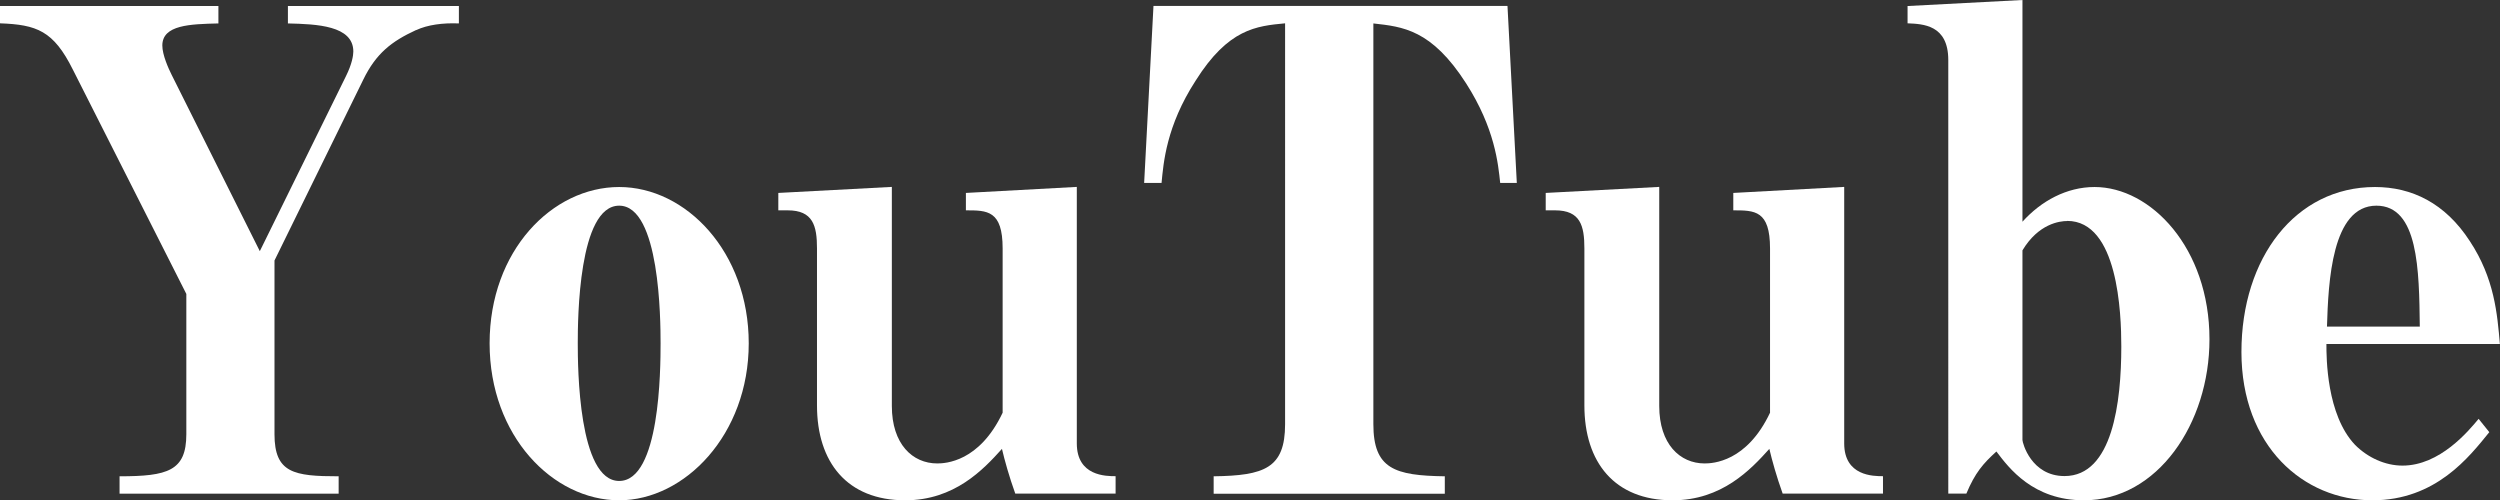
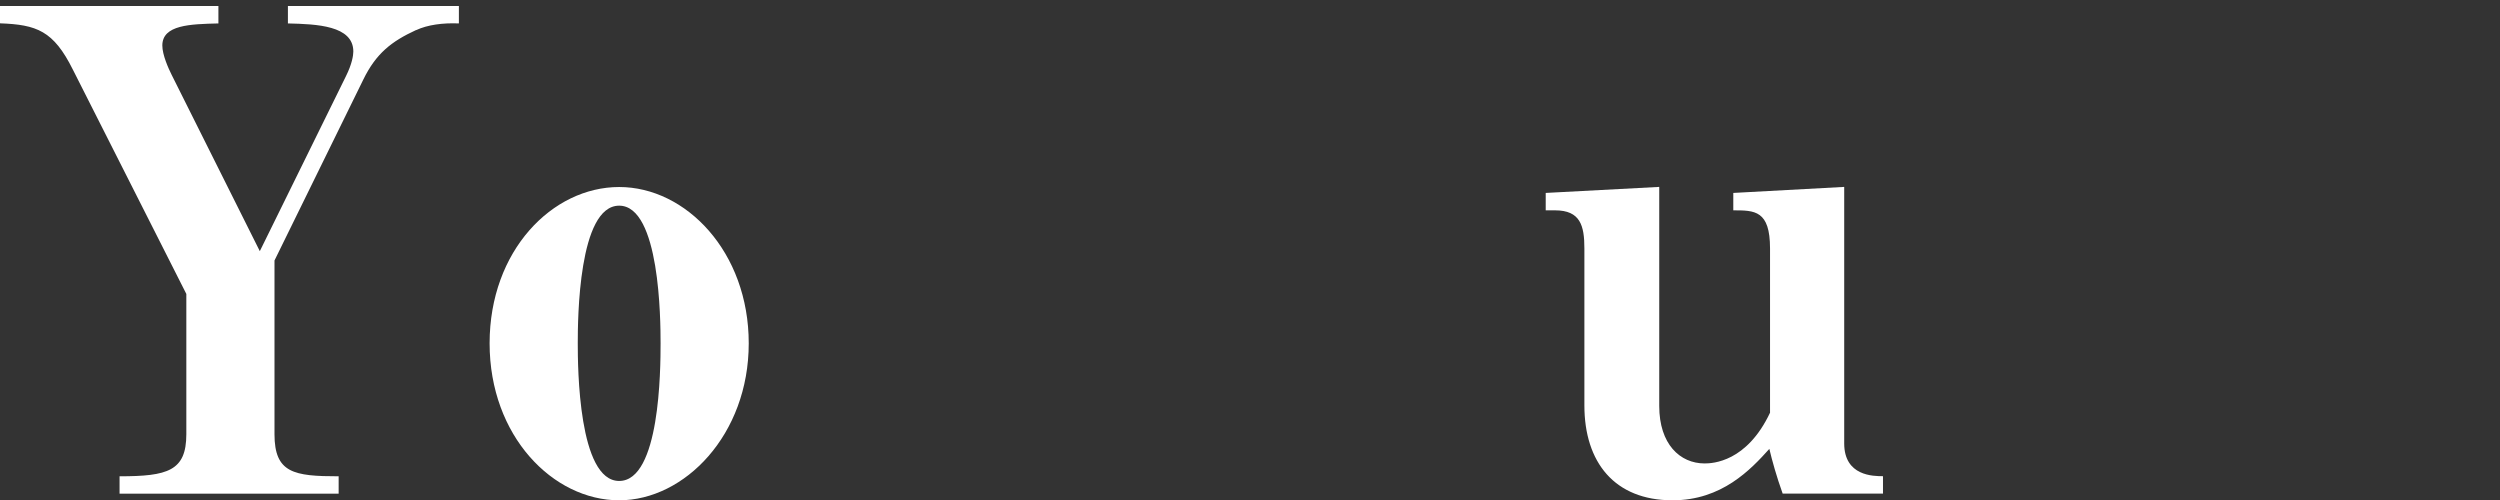
<svg xmlns="http://www.w3.org/2000/svg" id="_レイヤー_2" data-name="レイヤー 2" viewBox="0 0 219.77 43.98">
  <rect x="0" y="0" width="219.77" height="43.98" fill="#333333" stroke="none" />
  <defs>
    <style>
      .cls-1 {
        fill: #fff;
      }
    </style>
  </defs>
  <g id="_レイヤー_5" data-name="レイヤー 5">
    <g>
      <path class="cls-1" d="M36.58,2.64c-2.17,1-3.52,2.06-4.64,4.35l-7.81,15.91v15.27c0,3.41,1.7,3.7,5.64,3.7v1.53H10.51v-1.53c4.23,0,5.87-.47,5.87-3.7v-12.33L6.4,6.11C4.7,2.7,3.23,2.17,0,2.05V.53h19.2v1.53c-2.47.06-4.93.12-4.93,1.94,0,.82.53,2,.82,2.58l7.75,15.5,7.57-15.38c.53-1.06.65-1.82.65-2.17,0-2.29-3.23-2.41-5.75-2.47V.53h15.03v1.53c-1.41-.06-2.76.12-3.76.59Z" />
      <path class="cls-1" d="M54.43,43.98c-5.81,0-11.39-5.64-11.39-13.8s5.52-13.74,11.39-13.74,11.39,5.7,11.39,13.74-5.64,13.8-11.39,13.8ZM54.43,18.08c-3.58,0-3.64,9.98-3.64,12.1s.06,12.1,3.64,12.1,3.64-9.75,3.64-12.1c0-2.06-.06-12.1-3.64-12.1Z" />
-       <path class="cls-1" d="M89.25,43.39c-.53-1.47-.94-2.94-1.17-3.93-1.64,1.82-4.17,4.52-8.51,4.52-5.11,0-7.75-3.35-7.75-8.34v-13.8c0-2-.35-3.35-2.58-3.35h-.82v-1.53l9.98-.53v19.26c0,3.35,1.82,5.05,3.99,5.05.7,0,3.7-.12,5.75-4.46v-14.44c0-3.35-1.35-3.35-3.23-3.35v-1.53l9.75-.53v22.55c0,2.88,2.58,2.88,3.41,2.88v1.53h-8.81Z" />
-       <path class="cls-1" d="M131.88,16.09c-.18-1.7-.47-4.81-2.99-8.75-3.05-4.76-5.58-4.99-8.16-5.28v35.23c0,3.93,1.88,4.52,6.28,4.58v1.53h-20.32v-1.53c4.46-.06,6.28-.71,6.28-4.58V2.05c-2.52.24-4.99.47-7.87,5.05-2.58,3.99-2.82,7.22-2.99,8.98h-1.53l.82-15.56h31.12l.82,15.56h-1.47Z" />
      <path class="cls-1" d="M156.71,43.39c-.53-1.47-.94-2.94-1.17-3.93-1.64,1.82-4.17,4.52-8.51,4.52-5.11,0-7.75-3.35-7.75-8.34v-13.8c0-2-.35-3.35-2.58-3.35h-.82v-1.53l9.98-.53v19.26c0,3.35,1.82,5.05,3.99,5.05.7,0,3.7-.12,5.75-4.46v-14.44c0-3.35-1.35-3.35-3.23-3.35v-1.53l9.75-.53v22.55c0,2.88,2.58,2.88,3.41,2.88v1.53h-8.81Z" />
-       <path class="cls-1" d="M183.19,43.98c-4.46,0-6.58-2.82-7.69-4.29-1.17,1.06-1.88,1.88-2.64,3.7h-1.59V5.28c0-3.11-2.23-3.17-3.58-3.23V.53l10.1-.53v19.49c1.64-1.82,3.88-3.05,6.34-3.05,4.93,0,10.1,5.34,10.1,13.39,0,7.4-4.58,14.15-11.04,14.15ZM181.72,19.43c-.65,0-2.52.23-3.93,2.58v16.67c0,.24.76,3.17,3.7,3.17,4.23,0,4.99-6.52,4.99-11.39,0-2.94-.29-11.04-4.76-11.04Z" />
-       <path class="cls-1" d="M204.51,30.24c0,1.17,0,6.22,2.52,8.87,1.12,1.12,2.64,1.82,4.17,1.82,3.29,0,5.81-3.05,6.69-4.11l.94,1.17c-1.76,2.17-4.7,5.99-10.28,5.99-6.05,0-11.51-4.76-11.51-13.04s4.76-14.5,11.74-14.5c3.23,0,6.17,1.41,8.34,4.76,2.17,3.29,2.41,6.4,2.64,9.04h-15.27ZM208.91,18.08c-3.93,0-4.23,6.69-4.35,10.63h8.16c-.06-4.99-.12-10.63-3.82-10.63Z" />
    </g>
  </g>
</svg>